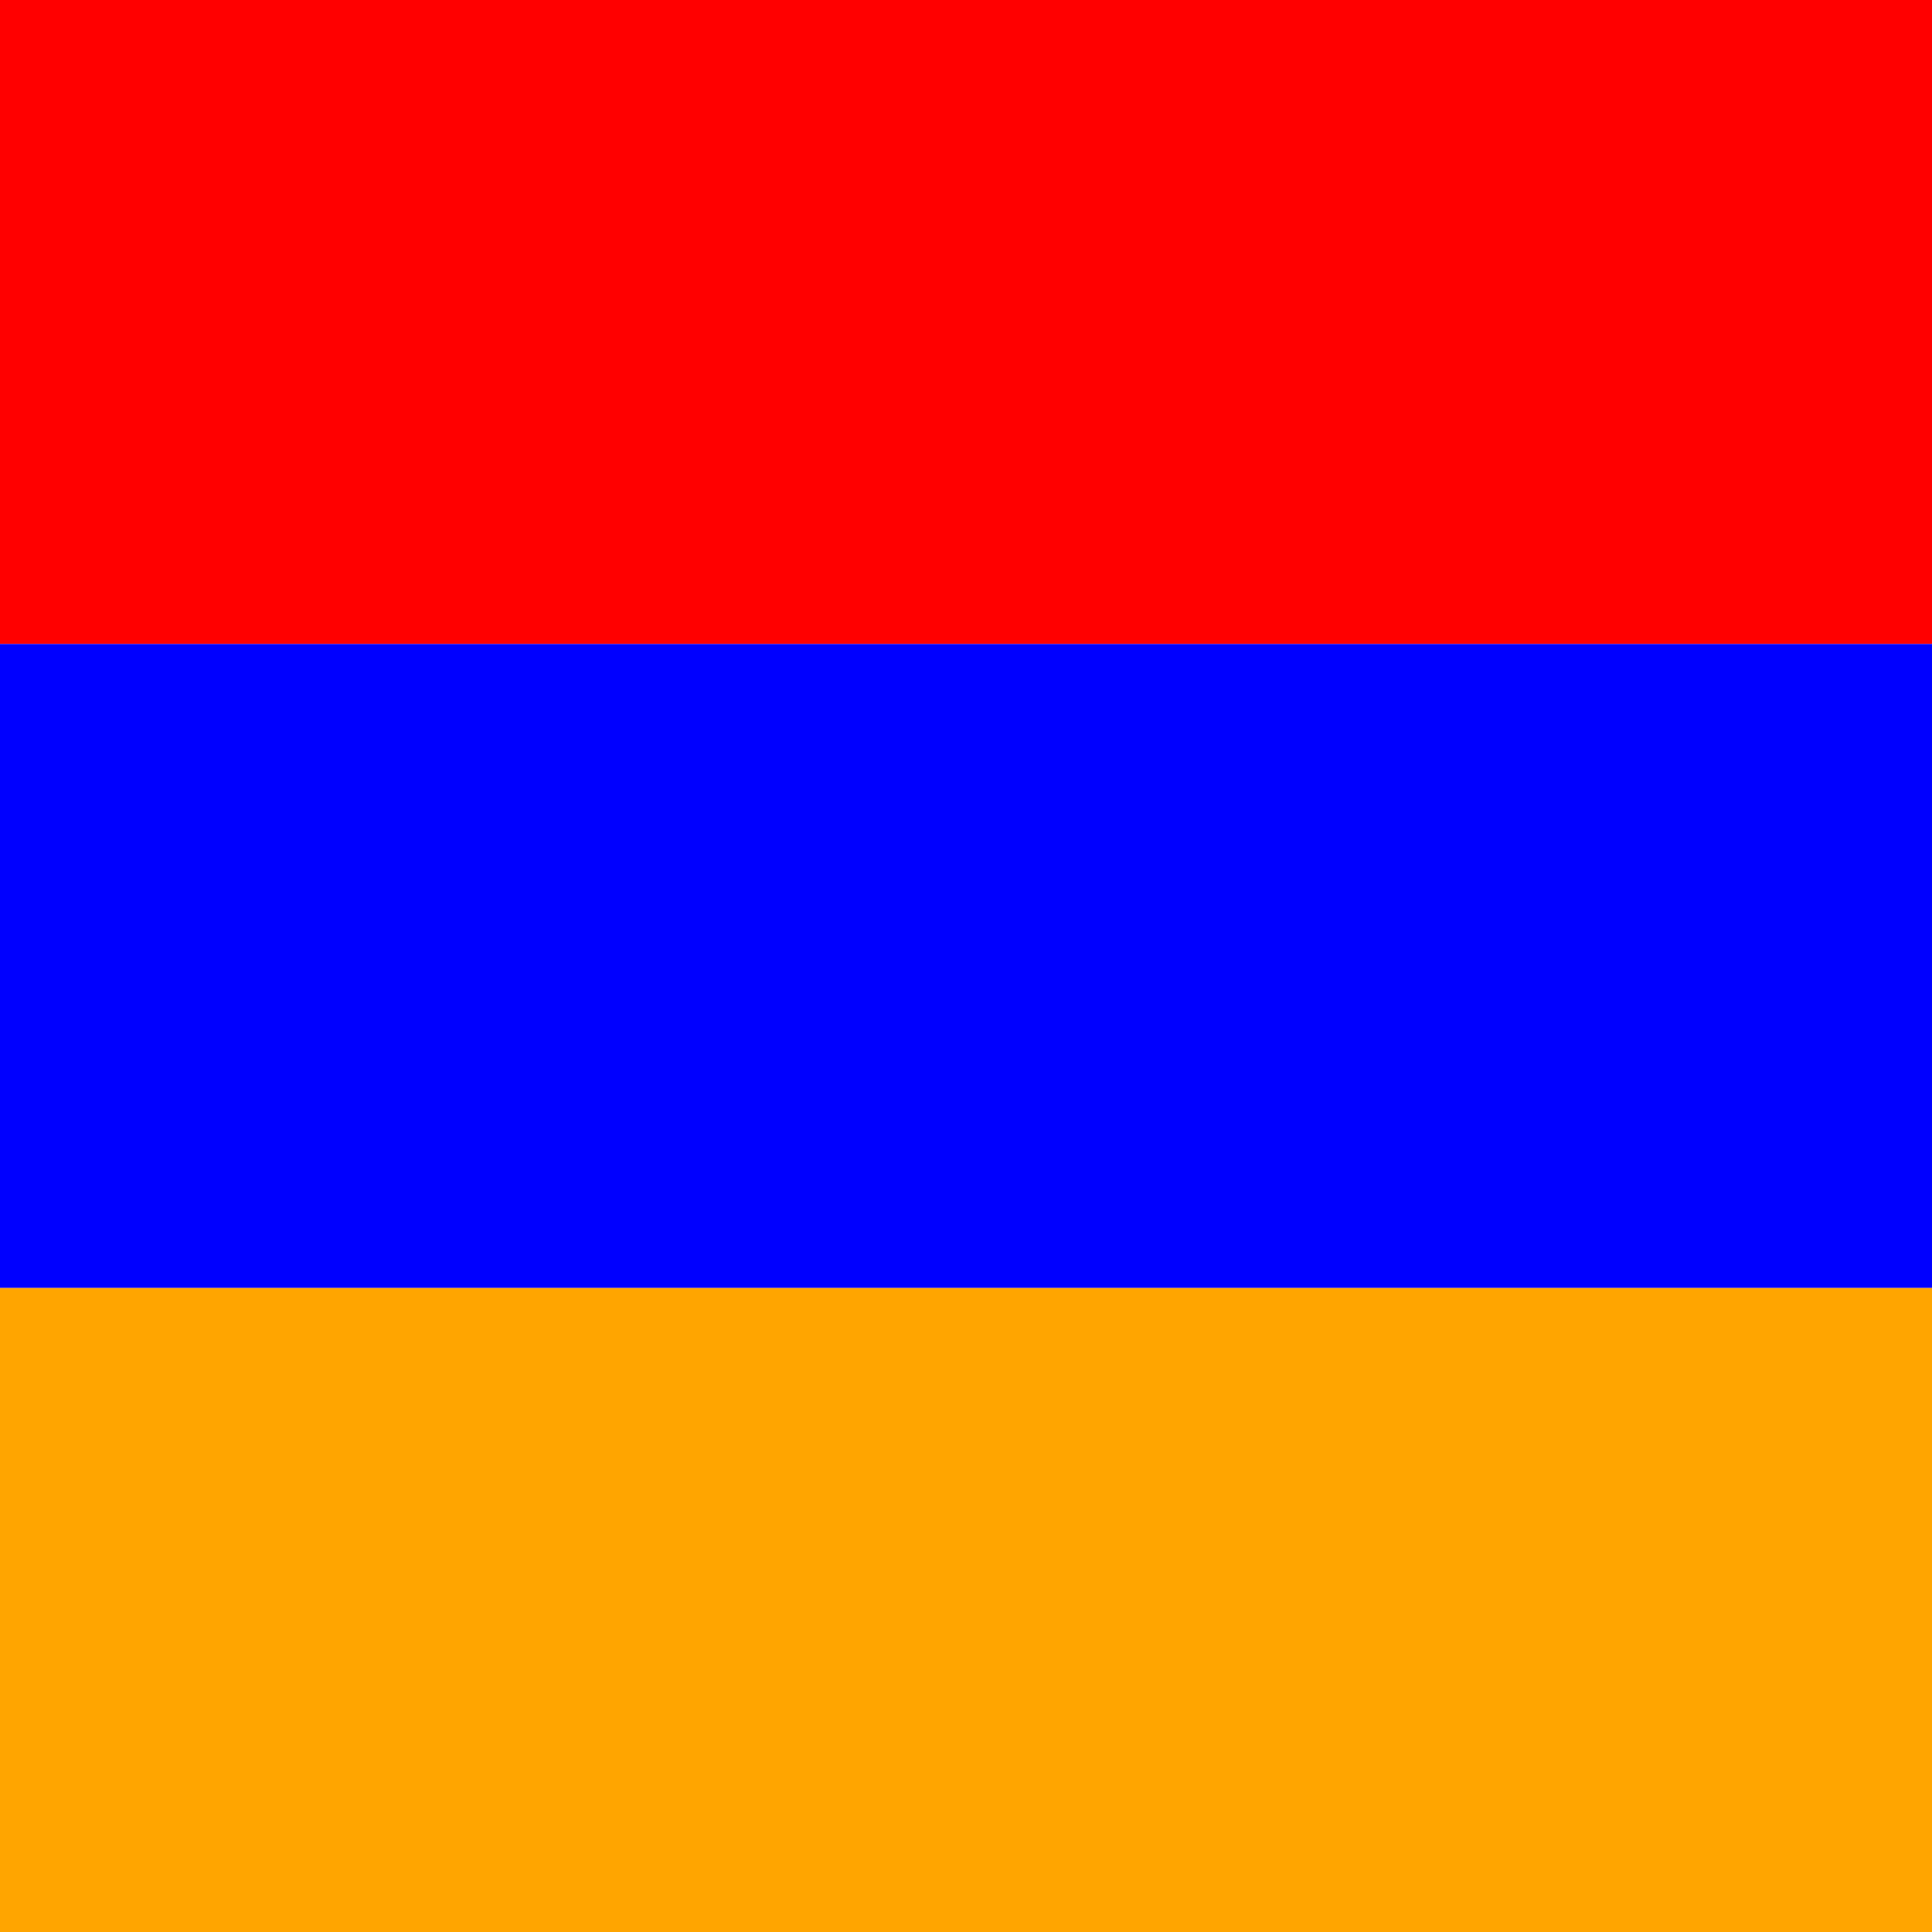
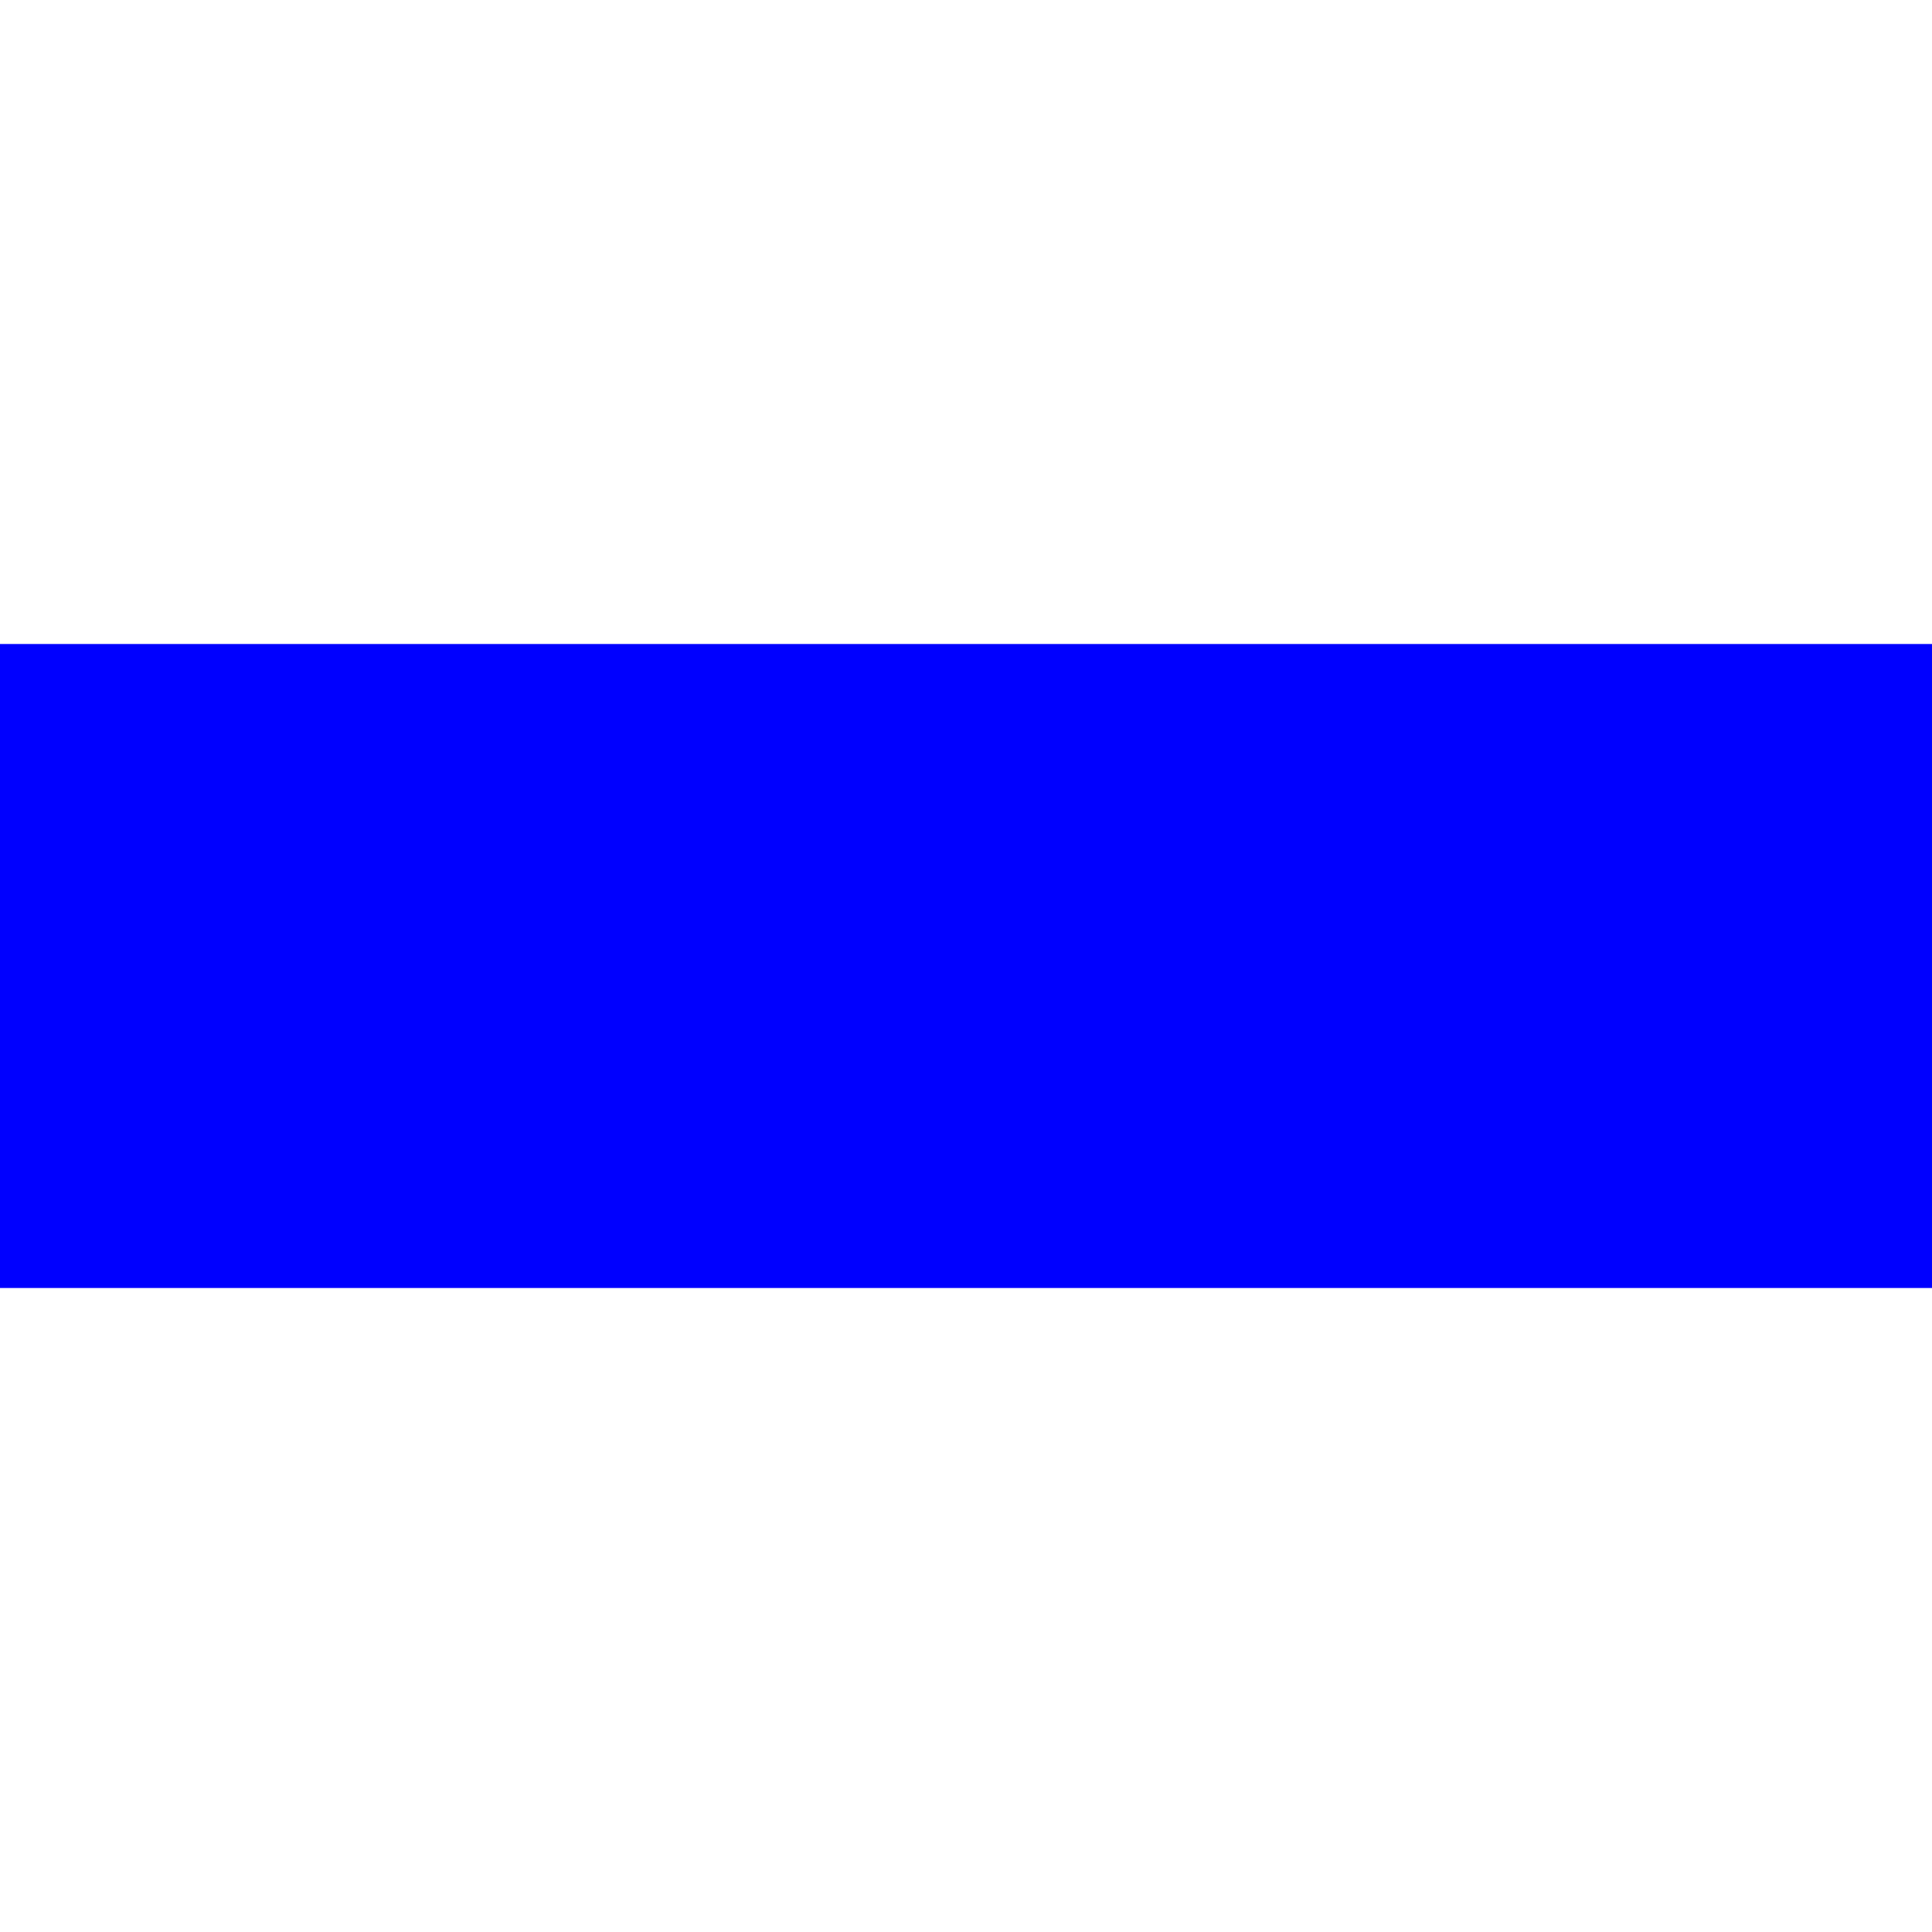
<svg xmlns="http://www.w3.org/2000/svg" height="512" width="512" viewBox="0 0 0.516 3.096">
-   <path d="M-1.29 0h3.096v1.032H-1.29z" fill="red" />
  <path d="M-1.29 1.032h3.096v1.032H-1.29z" fill="#00f" />
-   <path d="M-1.29 2.064h3.096v1.032H-1.29z" fill="orange" />
</svg>